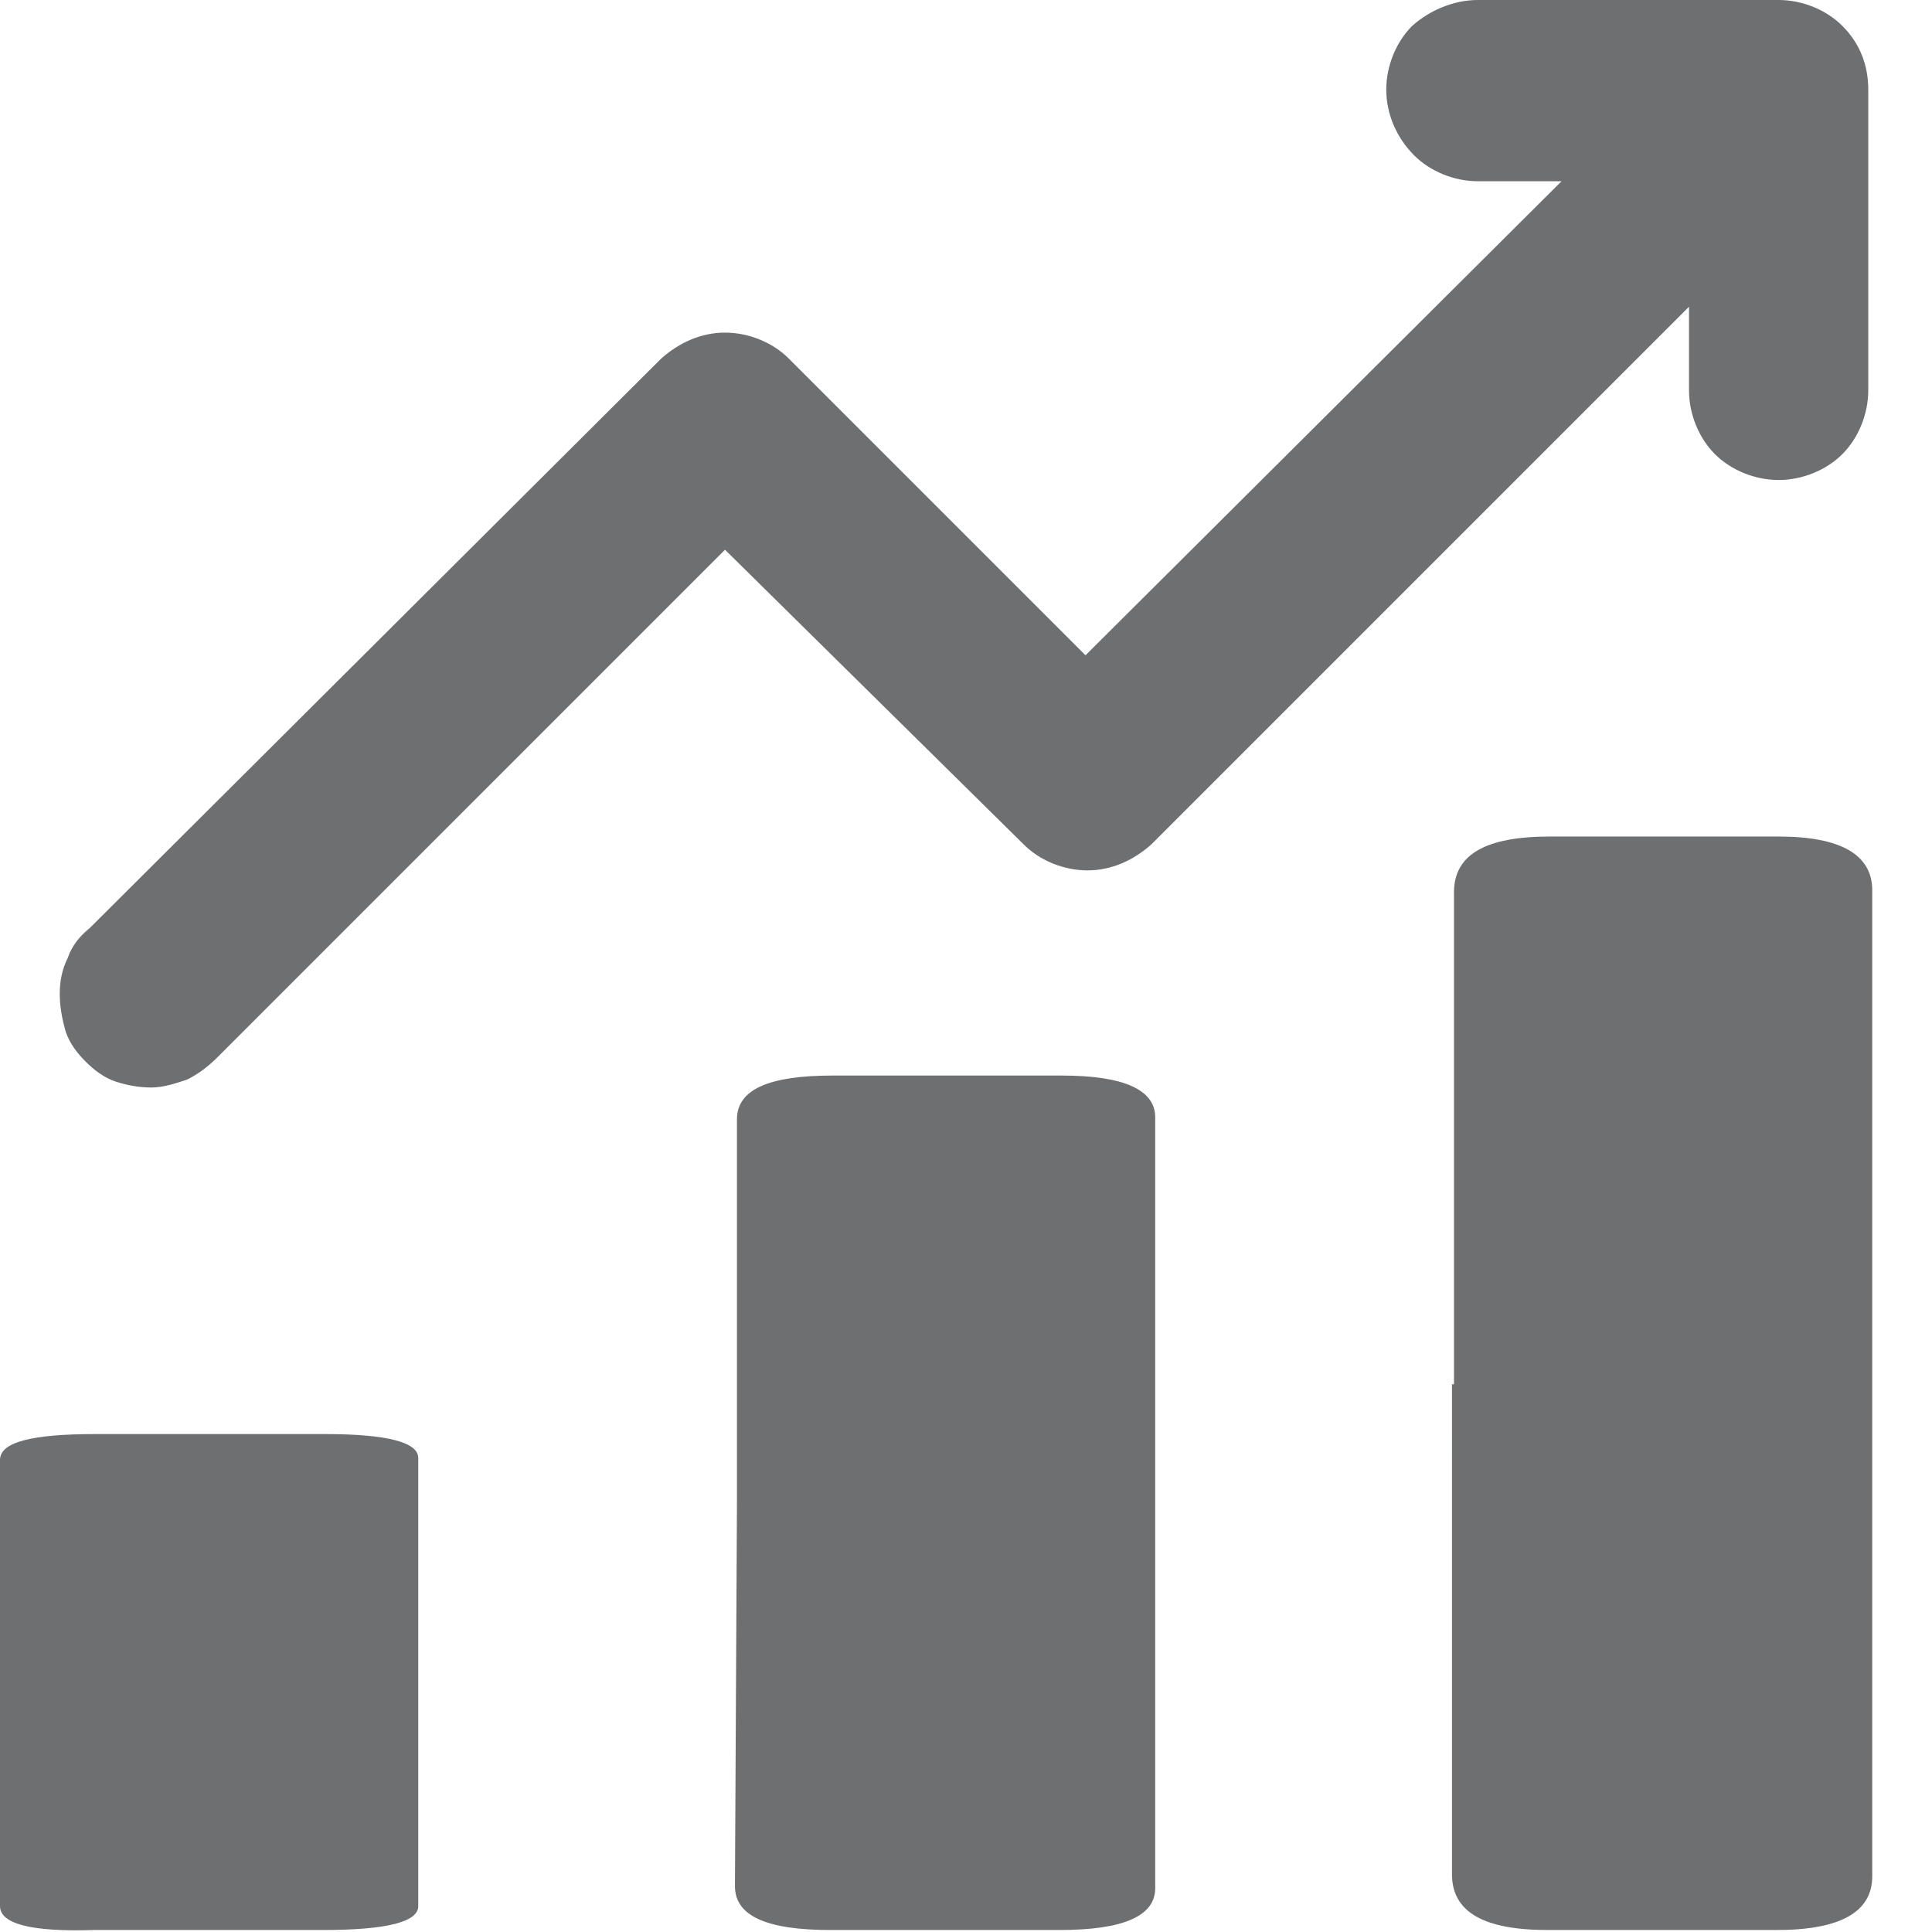
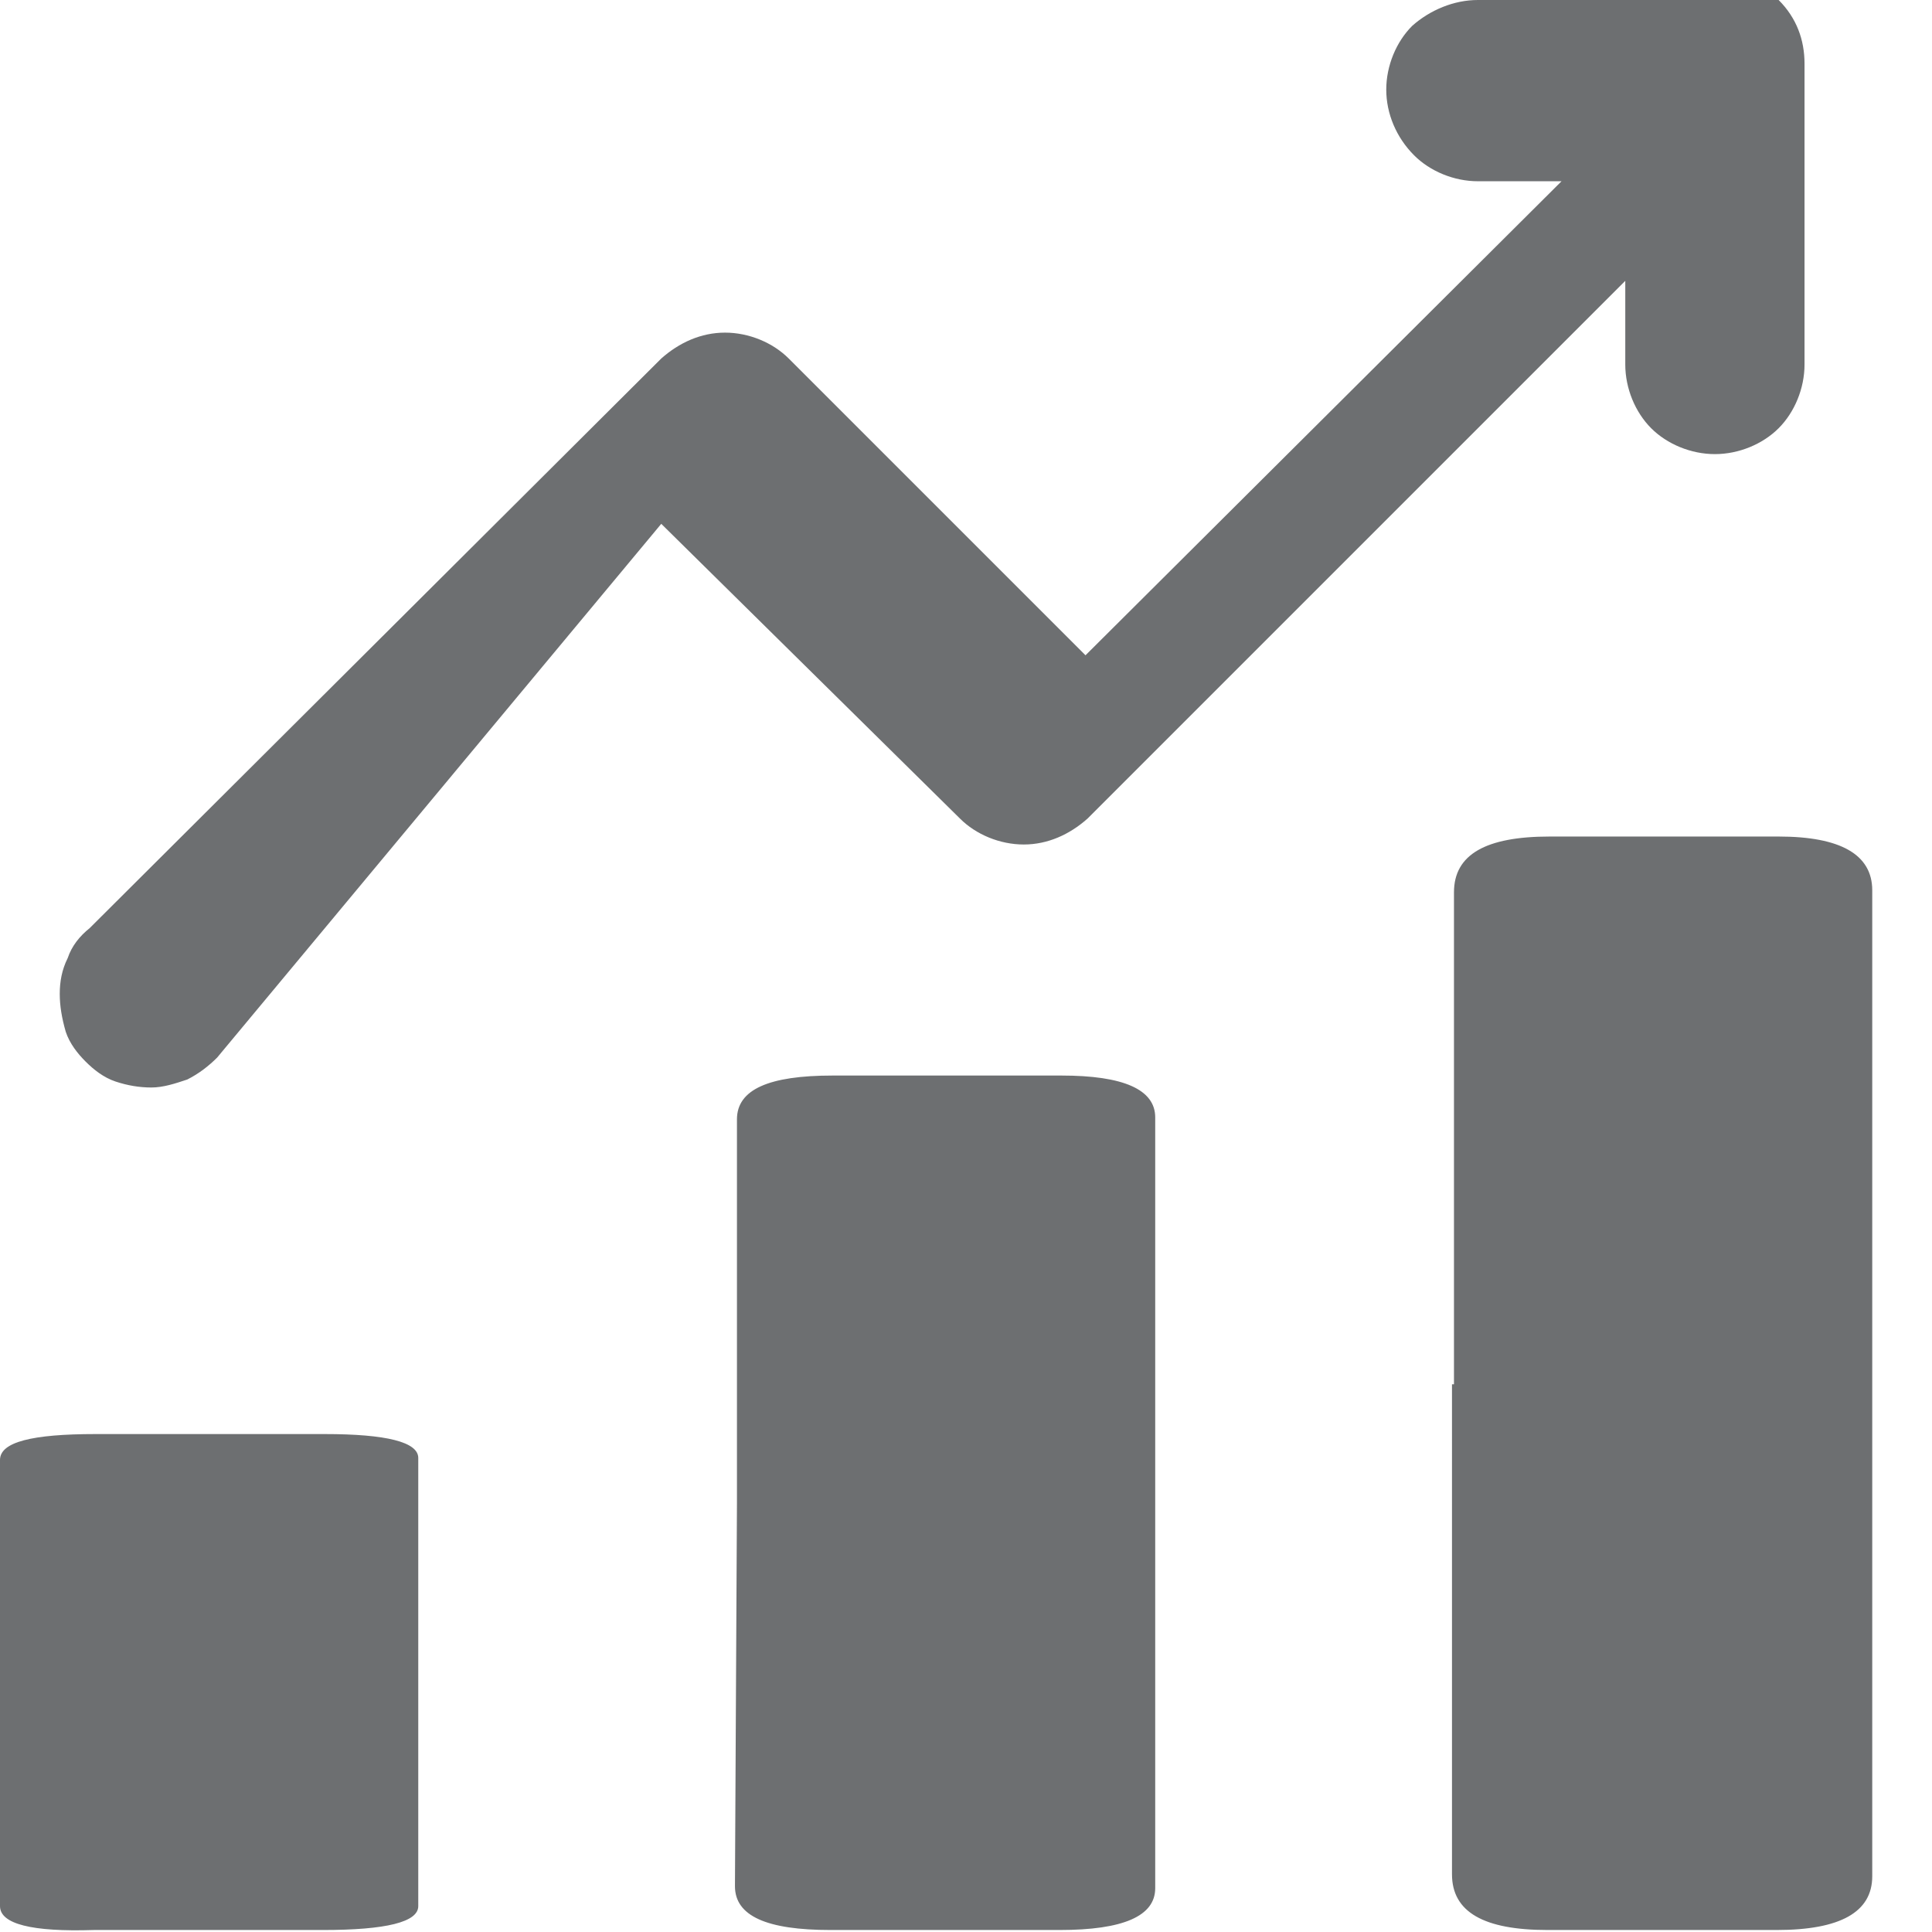
<svg xmlns="http://www.w3.org/2000/svg" id="Layer_1" x="0px" y="0px" viewBox="0 0 97 97" style="enable-background:new 0 0 97 97;" xml:space="preserve">
  <style type="text/css"> .st0{opacity:0.7;fill:#2F3235;} </style>
-   <path class="st0" d="M69.6,4.5c0-1.2,0.5-2.4,1.3-3.2C71.8,0.5,73,0,74.2,0h15.1c1.2,0,2.4,0.5,3.2,1.3c0.9,0.9,1.3,2,1.3,3.2v15.1 c0,1.2-0.5,2.4-1.3,3.2s-2,1.3-3.2,1.3s-2.4-0.5-3.2-1.3s-1.3-2-1.3-3.2v-4.2l-27,27c-0.9,0.8-2,1.3-3.2,1.3s-2.4-0.5-3.2-1.3 l-15-14.8L10.9,53.1c-0.4,0.4-0.9,0.8-1.5,1.1c-0.6,0.2-1.2,0.4-1.8,0.4s-1.2-0.1-1.8-0.3s-1.1-0.6-1.5-1s-0.8-0.9-1-1.5 C3.1,51.1,3,50.5,3,49.9s0.1-1.2,0.4-1.8C3.6,47.5,4,47,4.5,46.6L33.2,18c0.9-0.8,2-1.3,3.2-1.3s2.4,0.5,3.2,1.3l14.9,14.9L78.4,9.1 h-4.2c-1.2,0-2.4-0.5-3.2-1.3C70.1,6.9,69.6,5.7,69.6,4.5z M0,84.5V73.3C0,72.4,1.6,72,4.8,72c3.8,0,7.7,0,11.5,0 c3.1,0,4.7,0.4,4.7,1.2c0,7.5,0,15,0,22.5c0,0.8-1.6,1.2-4.8,1.2c-3.8,0-7.7,0-11.5,0C1.6,97,0,96.6,0,95.7V84.5z M73,69.5V44.8 c0-1.9,1.6-2.8,4.8-2.8c3.8,0,7.7,0,11.5,0c3.1,0,4.7,0.9,4.7,2.7c0,16.5,0,33,0,49.5c0,1.8-1.6,2.7-4.8,2.7c-3.8,0-7.7,0-11.5,0 c-3.2,0-4.8-0.9-4.8-2.8V69.5H73z M37,75.5V56.2c0-1.5,1.6-2.2,4.8-2.2c3.8,0,7.7,0,11.5,0c3.1,0,4.7,0.7,4.7,2.1 c0,12.9,0,25.8,0,38.7c0,1.4-1.6,2.1-4.8,2.1c-3.8,0-7.7,0-11.5,0c-3.2,0-4.8-0.7-4.8-2.2L37,75.5L37,75.5z" />
+   <path class="st0" d="M69.6,4.5c0-1.2,0.5-2.4,1.3-3.2C71.8,0.5,73,0,74.2,0h15.1c0.9,0.9,1.3,2,1.3,3.2v15.1 c0,1.2-0.5,2.4-1.3,3.2s-2,1.3-3.2,1.3s-2.4-0.5-3.2-1.3s-1.3-2-1.3-3.2v-4.2l-27,27c-0.9,0.8-2,1.3-3.2,1.3s-2.4-0.5-3.2-1.3 l-15-14.8L10.9,53.1c-0.4,0.4-0.9,0.8-1.5,1.1c-0.6,0.2-1.2,0.4-1.8,0.4s-1.2-0.1-1.8-0.3s-1.1-0.6-1.5-1s-0.8-0.9-1-1.5 C3.1,51.1,3,50.5,3,49.9s0.1-1.2,0.4-1.8C3.6,47.5,4,47,4.5,46.6L33.2,18c0.9-0.8,2-1.3,3.2-1.3s2.4,0.5,3.2,1.3l14.9,14.9L78.4,9.1 h-4.2c-1.2,0-2.4-0.5-3.2-1.3C70.1,6.9,69.6,5.7,69.6,4.5z M0,84.5V73.3C0,72.4,1.6,72,4.8,72c3.8,0,7.7,0,11.5,0 c3.1,0,4.7,0.4,4.7,1.2c0,7.5,0,15,0,22.5c0,0.8-1.6,1.2-4.8,1.2c-3.8,0-7.7,0-11.5,0C1.6,97,0,96.6,0,95.7V84.5z M73,69.5V44.8 c0-1.9,1.6-2.8,4.8-2.8c3.8,0,7.7,0,11.5,0c3.1,0,4.7,0.9,4.7,2.7c0,16.5,0,33,0,49.5c0,1.8-1.6,2.7-4.8,2.7c-3.8,0-7.7,0-11.5,0 c-3.2,0-4.8-0.9-4.8-2.8V69.5H73z M37,75.5V56.2c0-1.5,1.6-2.2,4.8-2.2c3.8,0,7.7,0,11.5,0c3.1,0,4.7,0.7,4.7,2.1 c0,12.9,0,25.8,0,38.7c0,1.4-1.6,2.1-4.8,2.1c-3.8,0-7.7,0-11.5,0c-3.2,0-4.8-0.7-4.8-2.2L37,75.5L37,75.5z" />
</svg>